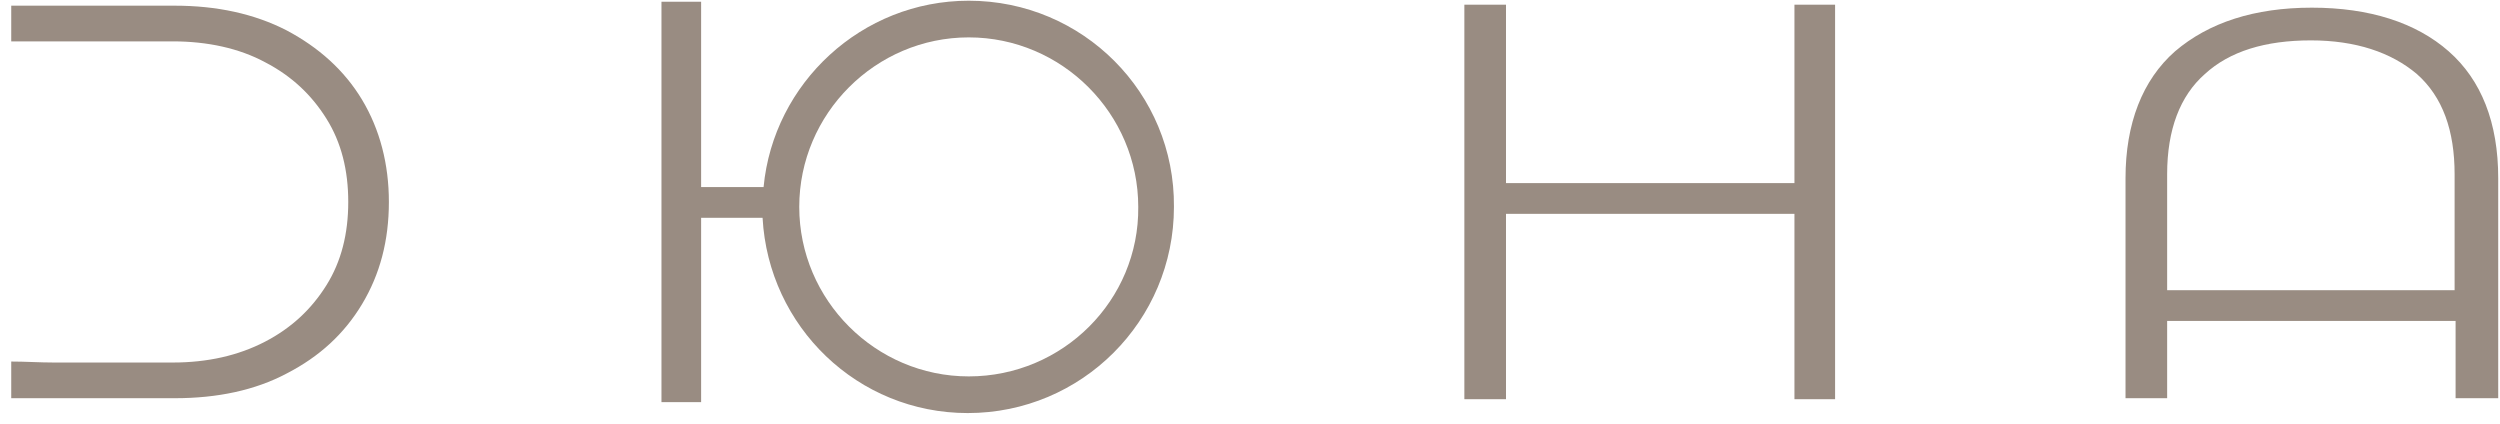
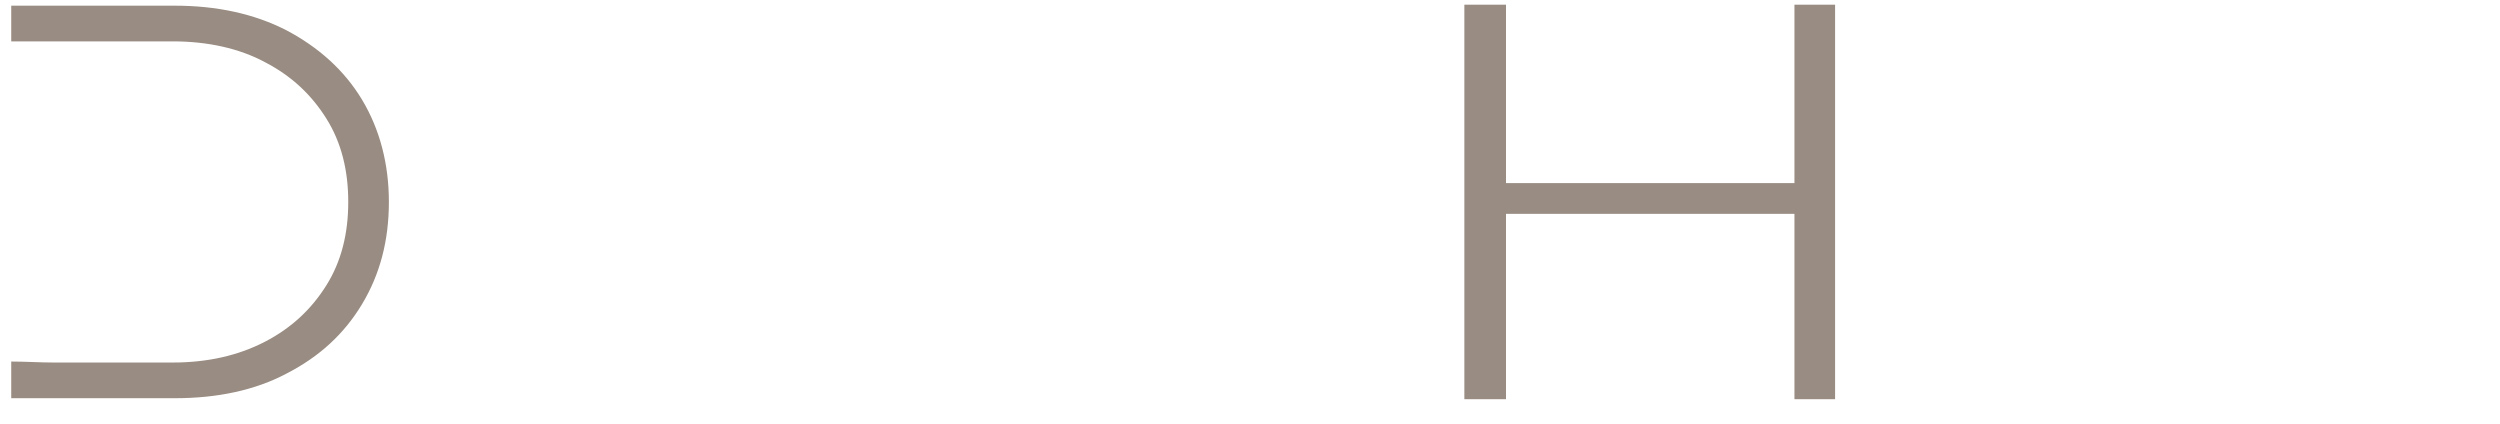
<svg xmlns="http://www.w3.org/2000/svg" width="177" height="30" viewBox="0 0 177 30" fill="none">
  <path d="M25.638 7.069C24.375 4.964 22.55 3.35 20.305 2.157C17.989 0.964 15.322 0.402 12.374 0.402H0.795C0.795 1.244 0.795 2.087 0.795 2.929C1.777 2.929 2.83 2.929 3.813 2.929H12.234C14.69 2.929 16.936 3.42 18.761 4.403C20.655 5.385 22.059 6.718 23.112 8.403C24.165 10.087 24.656 12.052 24.656 14.298C24.656 16.543 24.165 18.509 23.112 20.193C22.059 21.877 20.655 23.21 18.761 24.193C16.866 25.175 14.69 25.667 12.234 25.667H3.813C2.83 25.667 1.777 25.597 0.795 25.597C0.795 26.439 0.795 27.351 0.795 28.193H12.374C15.392 28.193 18.059 27.632 20.305 26.439C22.621 25.246 24.375 23.632 25.638 21.526C26.901 19.421 27.533 17.035 27.533 14.298C27.533 11.631 26.901 9.175 25.638 7.069Z" fill="#998C82" />
  <path d="M129.924 28.263V0.332H127.047V12.964H106.625V0.332H103.677V28.263H106.625V15.14H127.047V28.263H129.924Z" fill="#998C82" />
-   <path d="M176.874 28.194V12.614C176.874 8.684 175.681 5.666 173.365 3.631C171.049 1.596 167.751 0.543 163.68 0.543C159.61 0.543 156.382 1.596 153.996 3.631C151.68 5.666 150.487 8.754 150.487 12.614V28.194H153.434V22.72H173.856V28.194H176.874ZM153.434 20.544V12.333C153.434 9.175 154.347 6.789 156.101 5.245C157.856 3.631 160.382 2.859 163.61 2.859C166.768 2.859 169.295 3.701 171.119 5.245C172.944 6.859 173.786 9.245 173.786 12.333V20.544H153.434Z" fill="#998C82" />
-   <path d="M68.588 0.051C61.008 0.051 54.763 5.876 54.061 13.244H49.639C49.639 8.893 49.639 4.472 49.639 0.121H46.832V28.473H49.639C49.639 24.122 49.639 19.771 49.639 15.42H53.99C54.412 23.14 60.728 29.245 68.518 29.245C76.588 29.245 83.115 22.718 83.115 14.648C83.185 6.577 76.658 0.051 68.588 0.051ZM68.588 26.649C61.991 26.649 56.587 21.245 56.587 14.648C56.587 8.051 61.991 2.647 68.588 2.647C75.185 2.647 80.588 8.051 80.588 14.648C80.659 21.245 75.255 26.649 68.588 26.649Z" fill="#998C82" />
</svg>